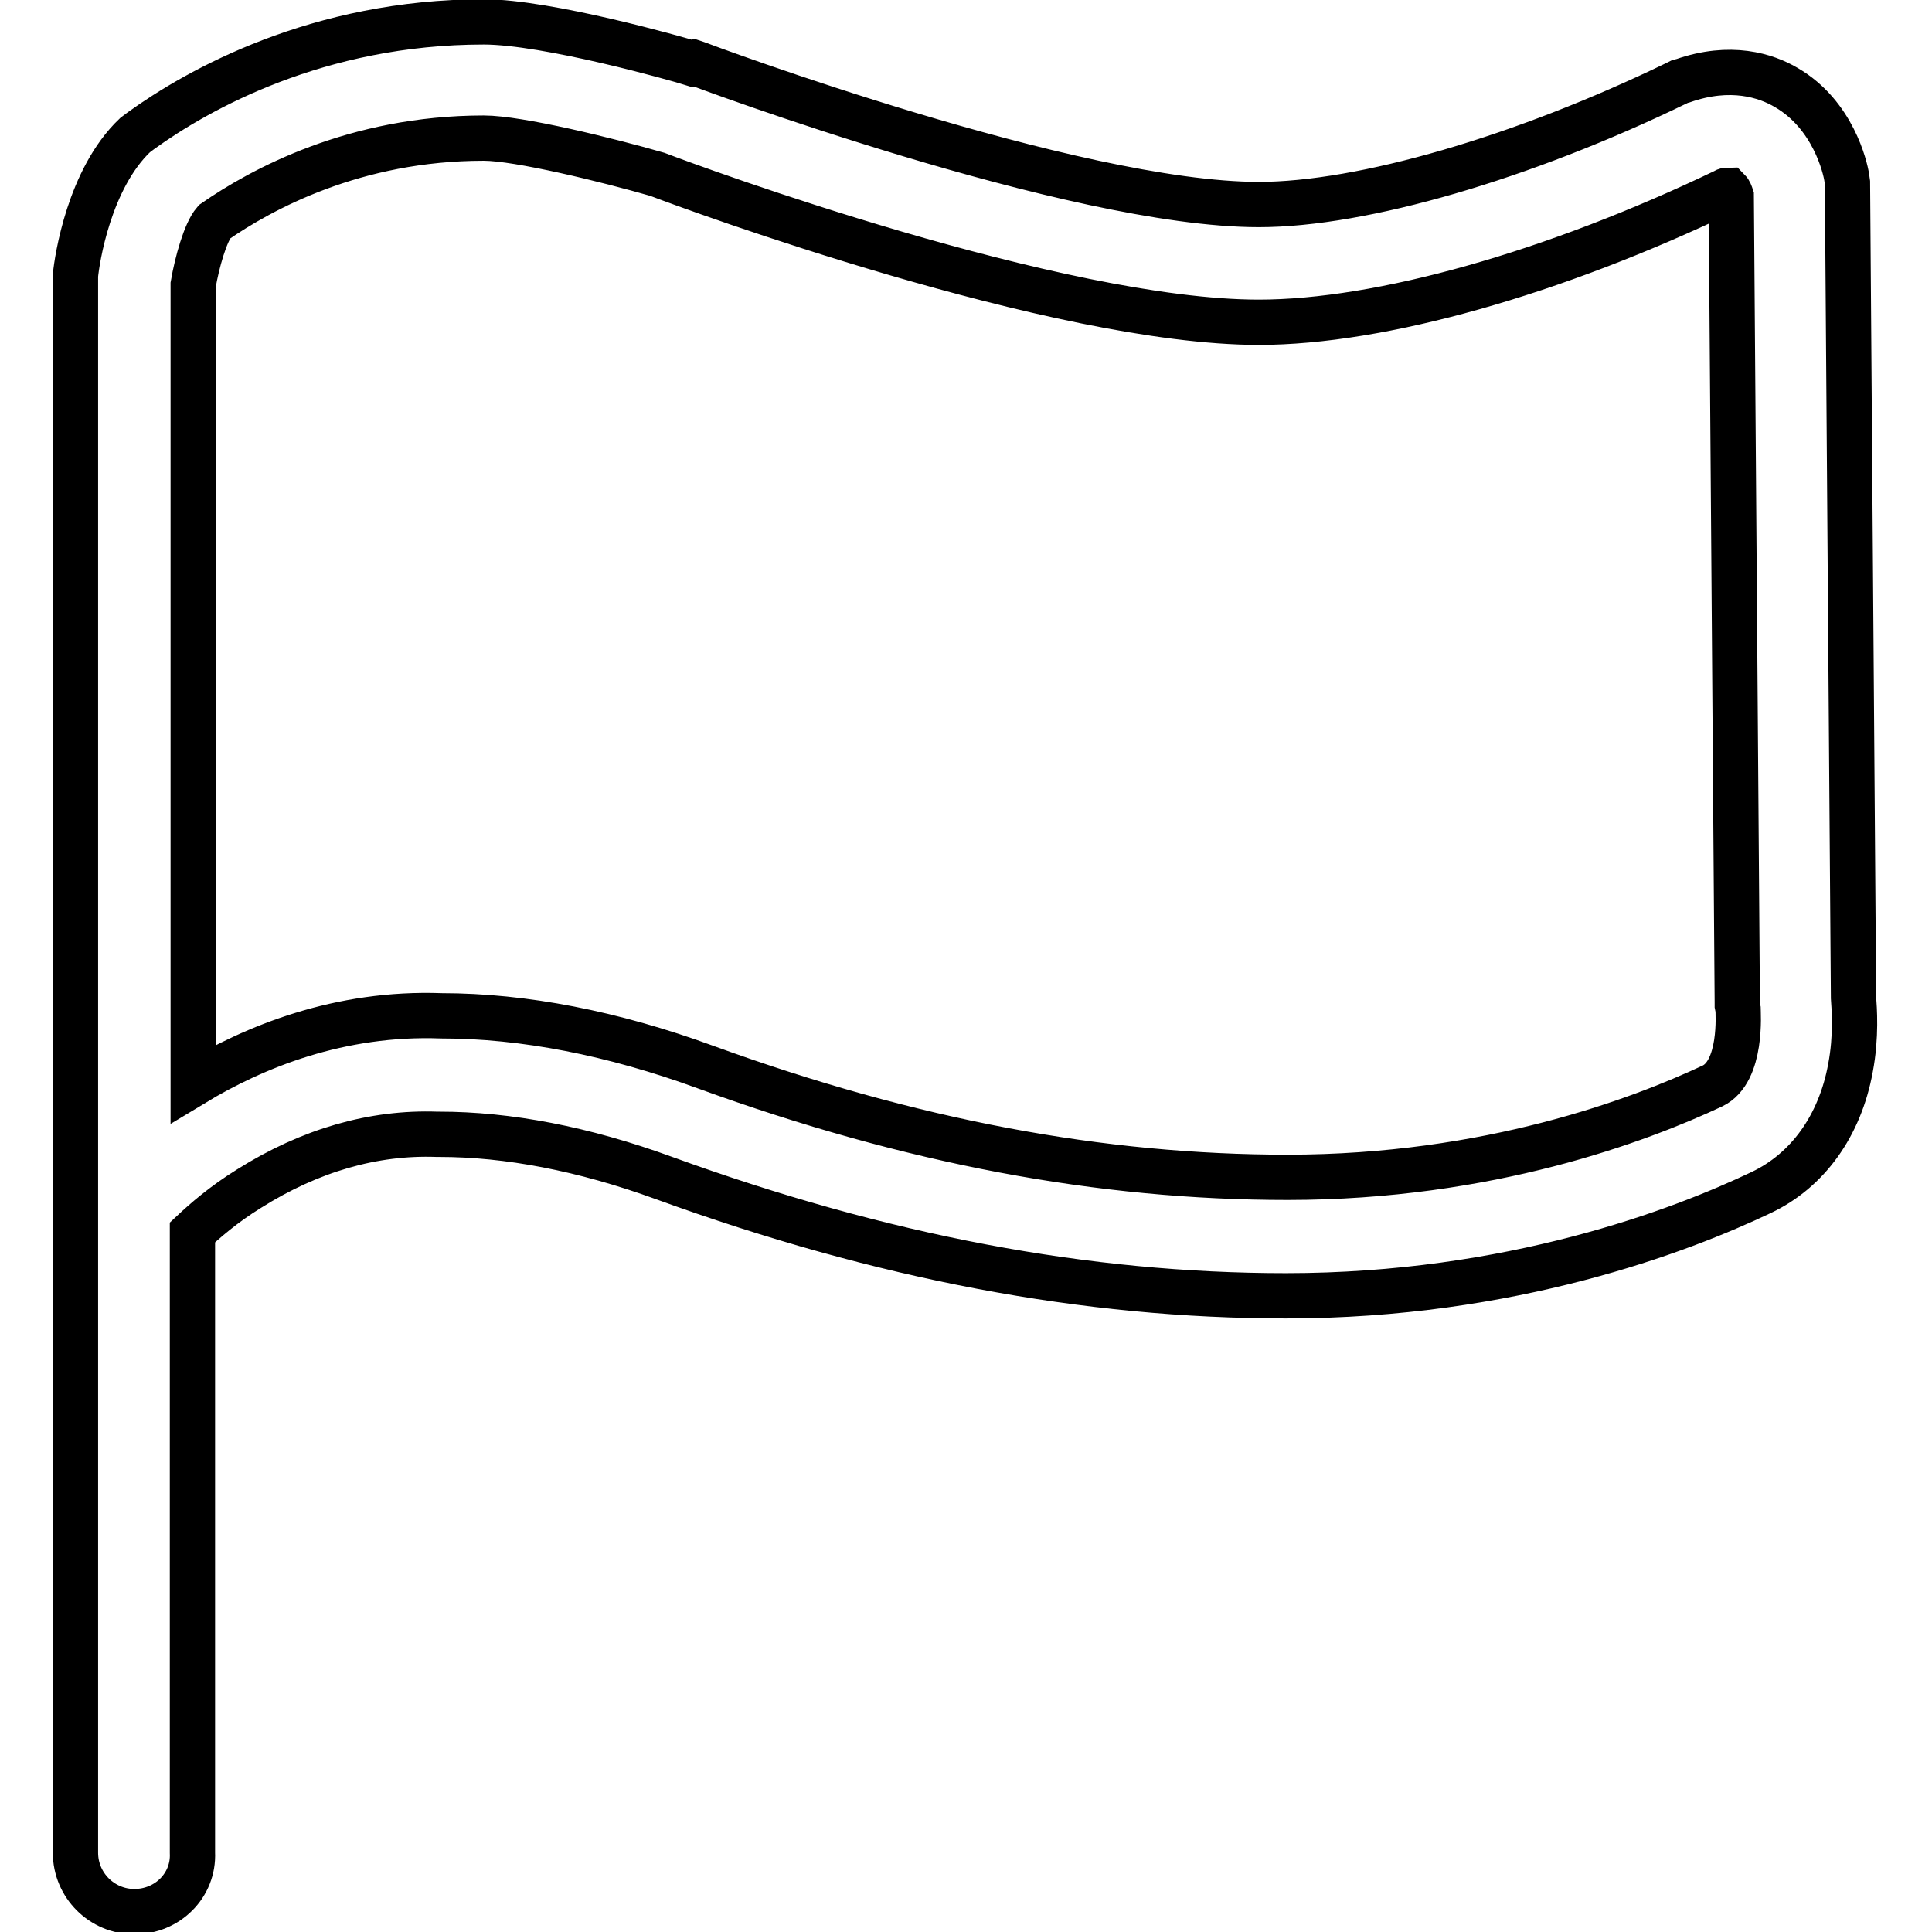
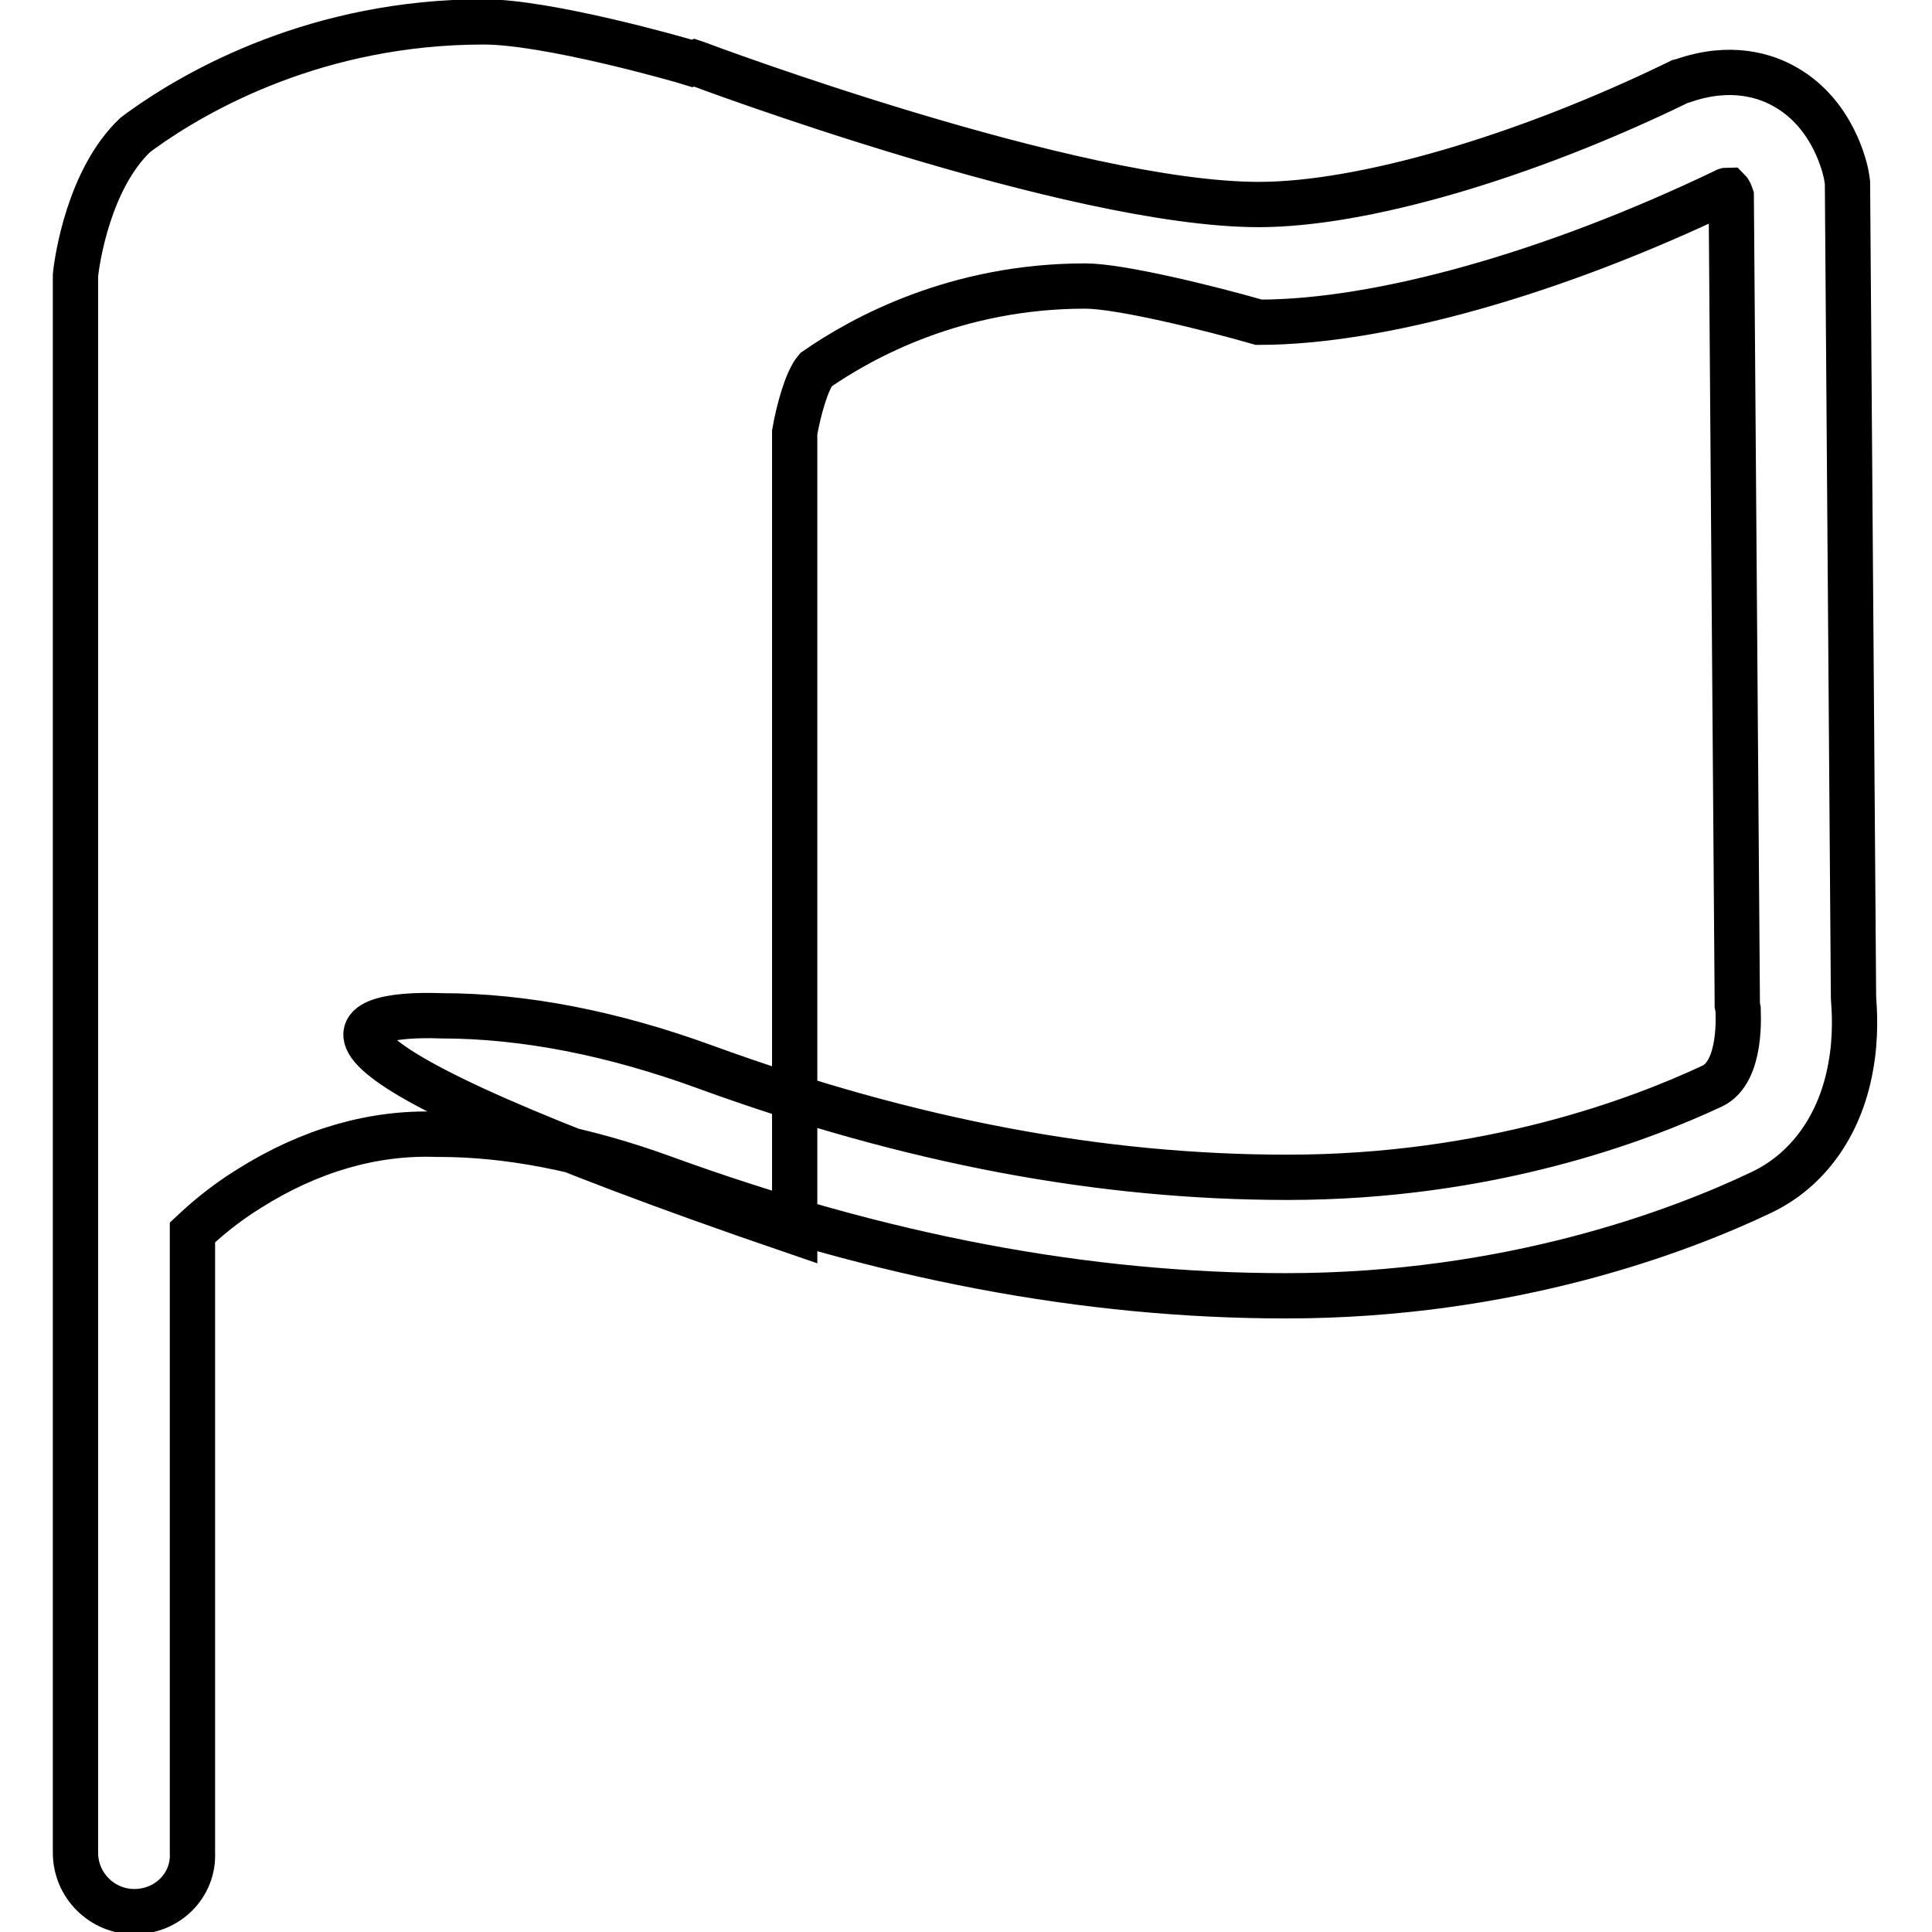
<svg xmlns="http://www.w3.org/2000/svg" version="1.1" x="0px" y="0px" viewBox="0 0 256 256" enable-background="new 0 0 256 256" xml:space="preserve">
  <g>
-     <path stroke-width="6" fill-opacity="0" stroke="#000000" d="M17.8,253.3c-4.3,0-7.8-3.5-7.8-7.8V160c0,0,0,0,0-0.1V36.9l0-0.4c0.2-2.1,1.8-12.8,7.9-18.6l0.4-0.3 l0.4-0.3c7.5-5.4,23.4-14.4,45.4-14.4l0,0c8.4,0,25.7,4.9,27.6,5.5L92,8.3l0.3,0.1c0.5,0.2,49.9,18.7,74.5,18.7 c13.7,0,35-6.2,55.4-16.1l0.4-0.2l0.4-0.1c6.3-2.2,11-0.7,13.7,0.9c6.2,3.6,7.8,10.6,8,11.9l0.1,0.7l0.8,108 c0.1,1.4,0.4,5.1-0.4,9.3c-1.4,7.7-5.7,13.6-11.8,16.5c-10.7,5.1-33.2,13.7-63,13.7c-26.5,0-53.5-5.1-82.4-15.6 c-10.7-3.9-20.7-5.8-29.8-5.8h-0.3c-8.4-0.3-16.8,2.1-24.9,7.2c-3.4,2.1-5.9,4.3-7.5,5.8v82.2C25.7,249.8,22.2,253.3,17.8,253.3z  M58.5,134.6c10.9,0,22.7,2.3,35,6.8c27.2,9.9,52.4,14.6,77.1,14.6c26.7,0,46.7-7.6,56.3-12.1c4-1.9,3.4-9.8,3.4-10.2l-0.1-0.5 v-0.4L229.4,26c-0.1-0.3-0.2-0.6-0.4-0.8c-0.1,0-0.3,0-0.4,0.1c-22.7,10.9-45.7,17.4-61.8,17.4c-26.7,0-75-17.8-79.7-19.6 c-6.6-1.9-18.4-4.8-23-4.8c-17.1,0-29.5,6.8-35.7,11.1c-1.2,1.4-2.3,5.4-2.8,8.3v105.9C33.7,138.7,45,134.1,58.5,134.6z" />
+     <path stroke-width="6" fill-opacity="0" stroke="#000000" d="M17.8,253.3c-4.3,0-7.8-3.5-7.8-7.8V160c0,0,0,0,0-0.1V36.9l0-0.4c0.2-2.1,1.8-12.8,7.9-18.6l0.4-0.3 l0.4-0.3c7.5-5.4,23.4-14.4,45.4-14.4l0,0c8.4,0,25.7,4.9,27.6,5.5L92,8.3l0.3,0.1c0.5,0.2,49.9,18.7,74.5,18.7 c13.7,0,35-6.2,55.4-16.1l0.4-0.2l0.4-0.1c6.3-2.2,11-0.7,13.7,0.9c6.2,3.6,7.8,10.6,8,11.9l0.1,0.7l0.8,108 c0.1,1.4,0.4,5.1-0.4,9.3c-1.4,7.7-5.7,13.6-11.8,16.5c-10.7,5.1-33.2,13.7-63,13.7c-26.5,0-53.5-5.1-82.4-15.6 c-10.7-3.9-20.7-5.8-29.8-5.8h-0.3c-8.4-0.3-16.8,2.1-24.9,7.2c-3.4,2.1-5.9,4.3-7.5,5.8v82.2C25.7,249.8,22.2,253.3,17.8,253.3z  M58.5,134.6c10.9,0,22.7,2.3,35,6.8c27.2,9.9,52.4,14.6,77.1,14.6c26.7,0,46.7-7.6,56.3-12.1c4-1.9,3.4-9.8,3.4-10.2l-0.1-0.5 v-0.4L229.4,26c-0.1-0.3-0.2-0.6-0.4-0.8c-0.1,0-0.3,0-0.4,0.1c-22.7,10.9-45.7,17.4-61.8,17.4c-6.6-1.9-18.4-4.8-23-4.8c-17.1,0-29.5,6.8-35.7,11.1c-1.2,1.4-2.3,5.4-2.8,8.3v105.9C33.7,138.7,45,134.1,58.5,134.6z" />
  </g>
</svg>